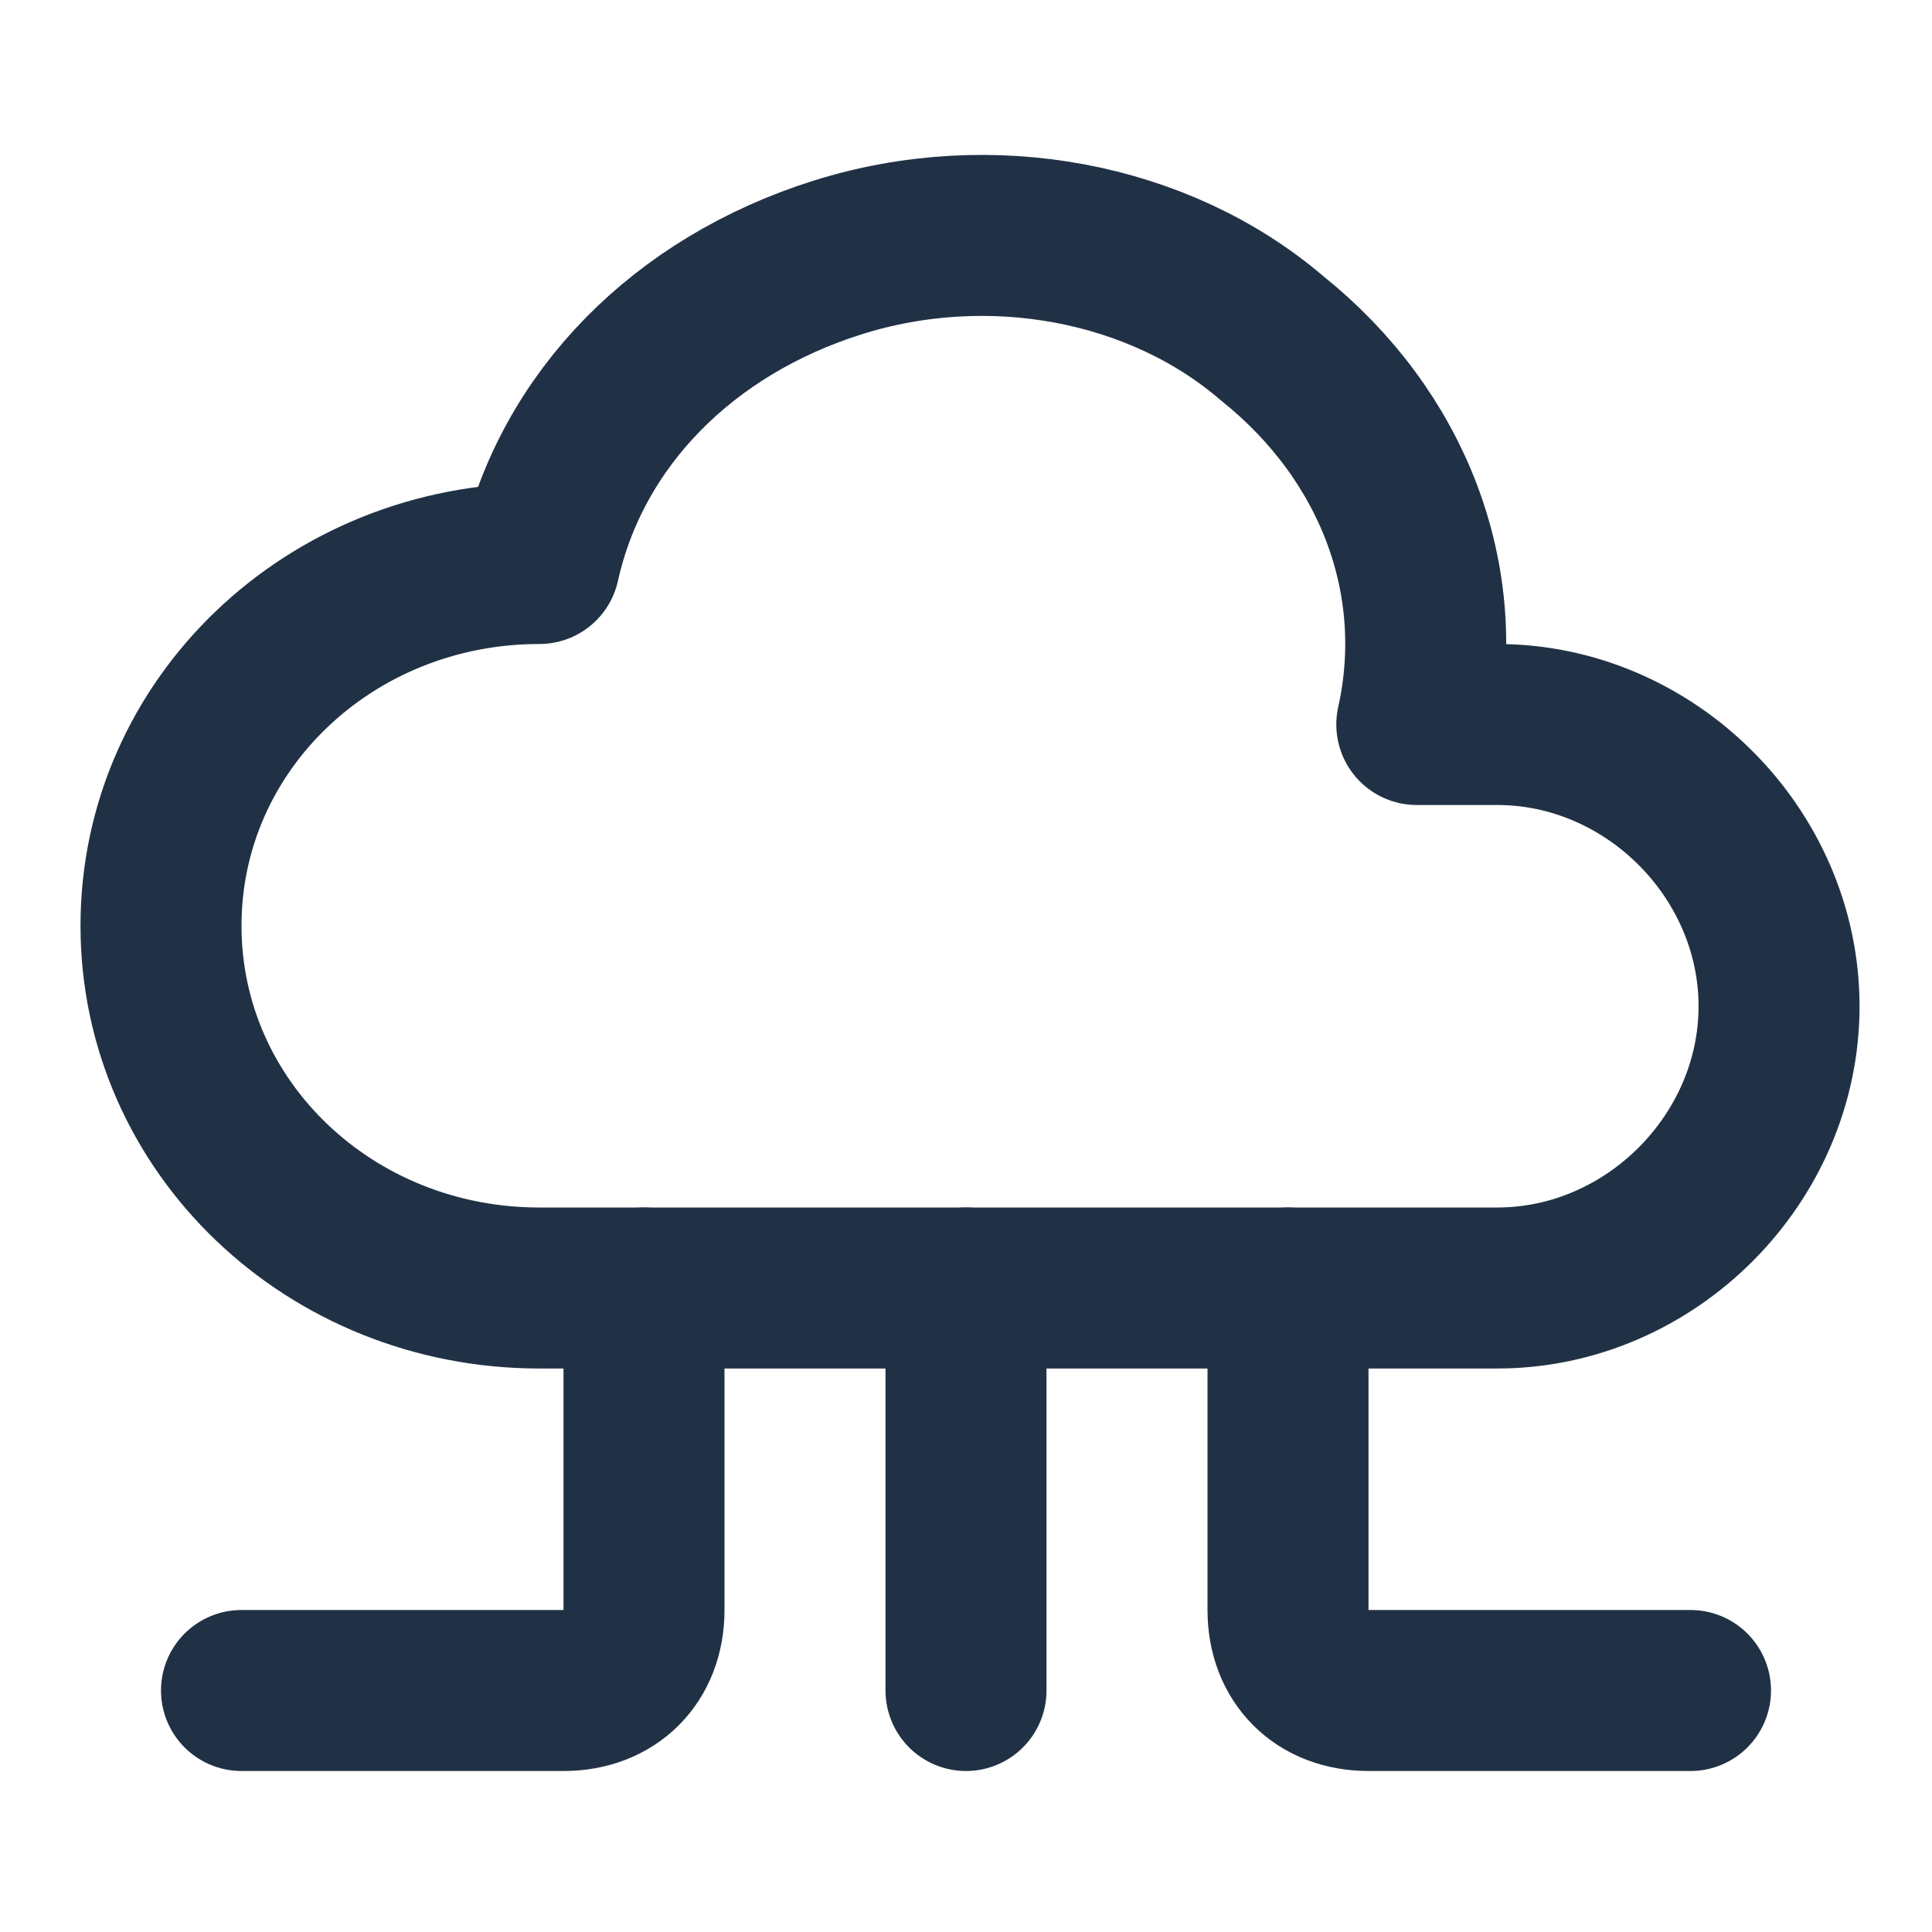
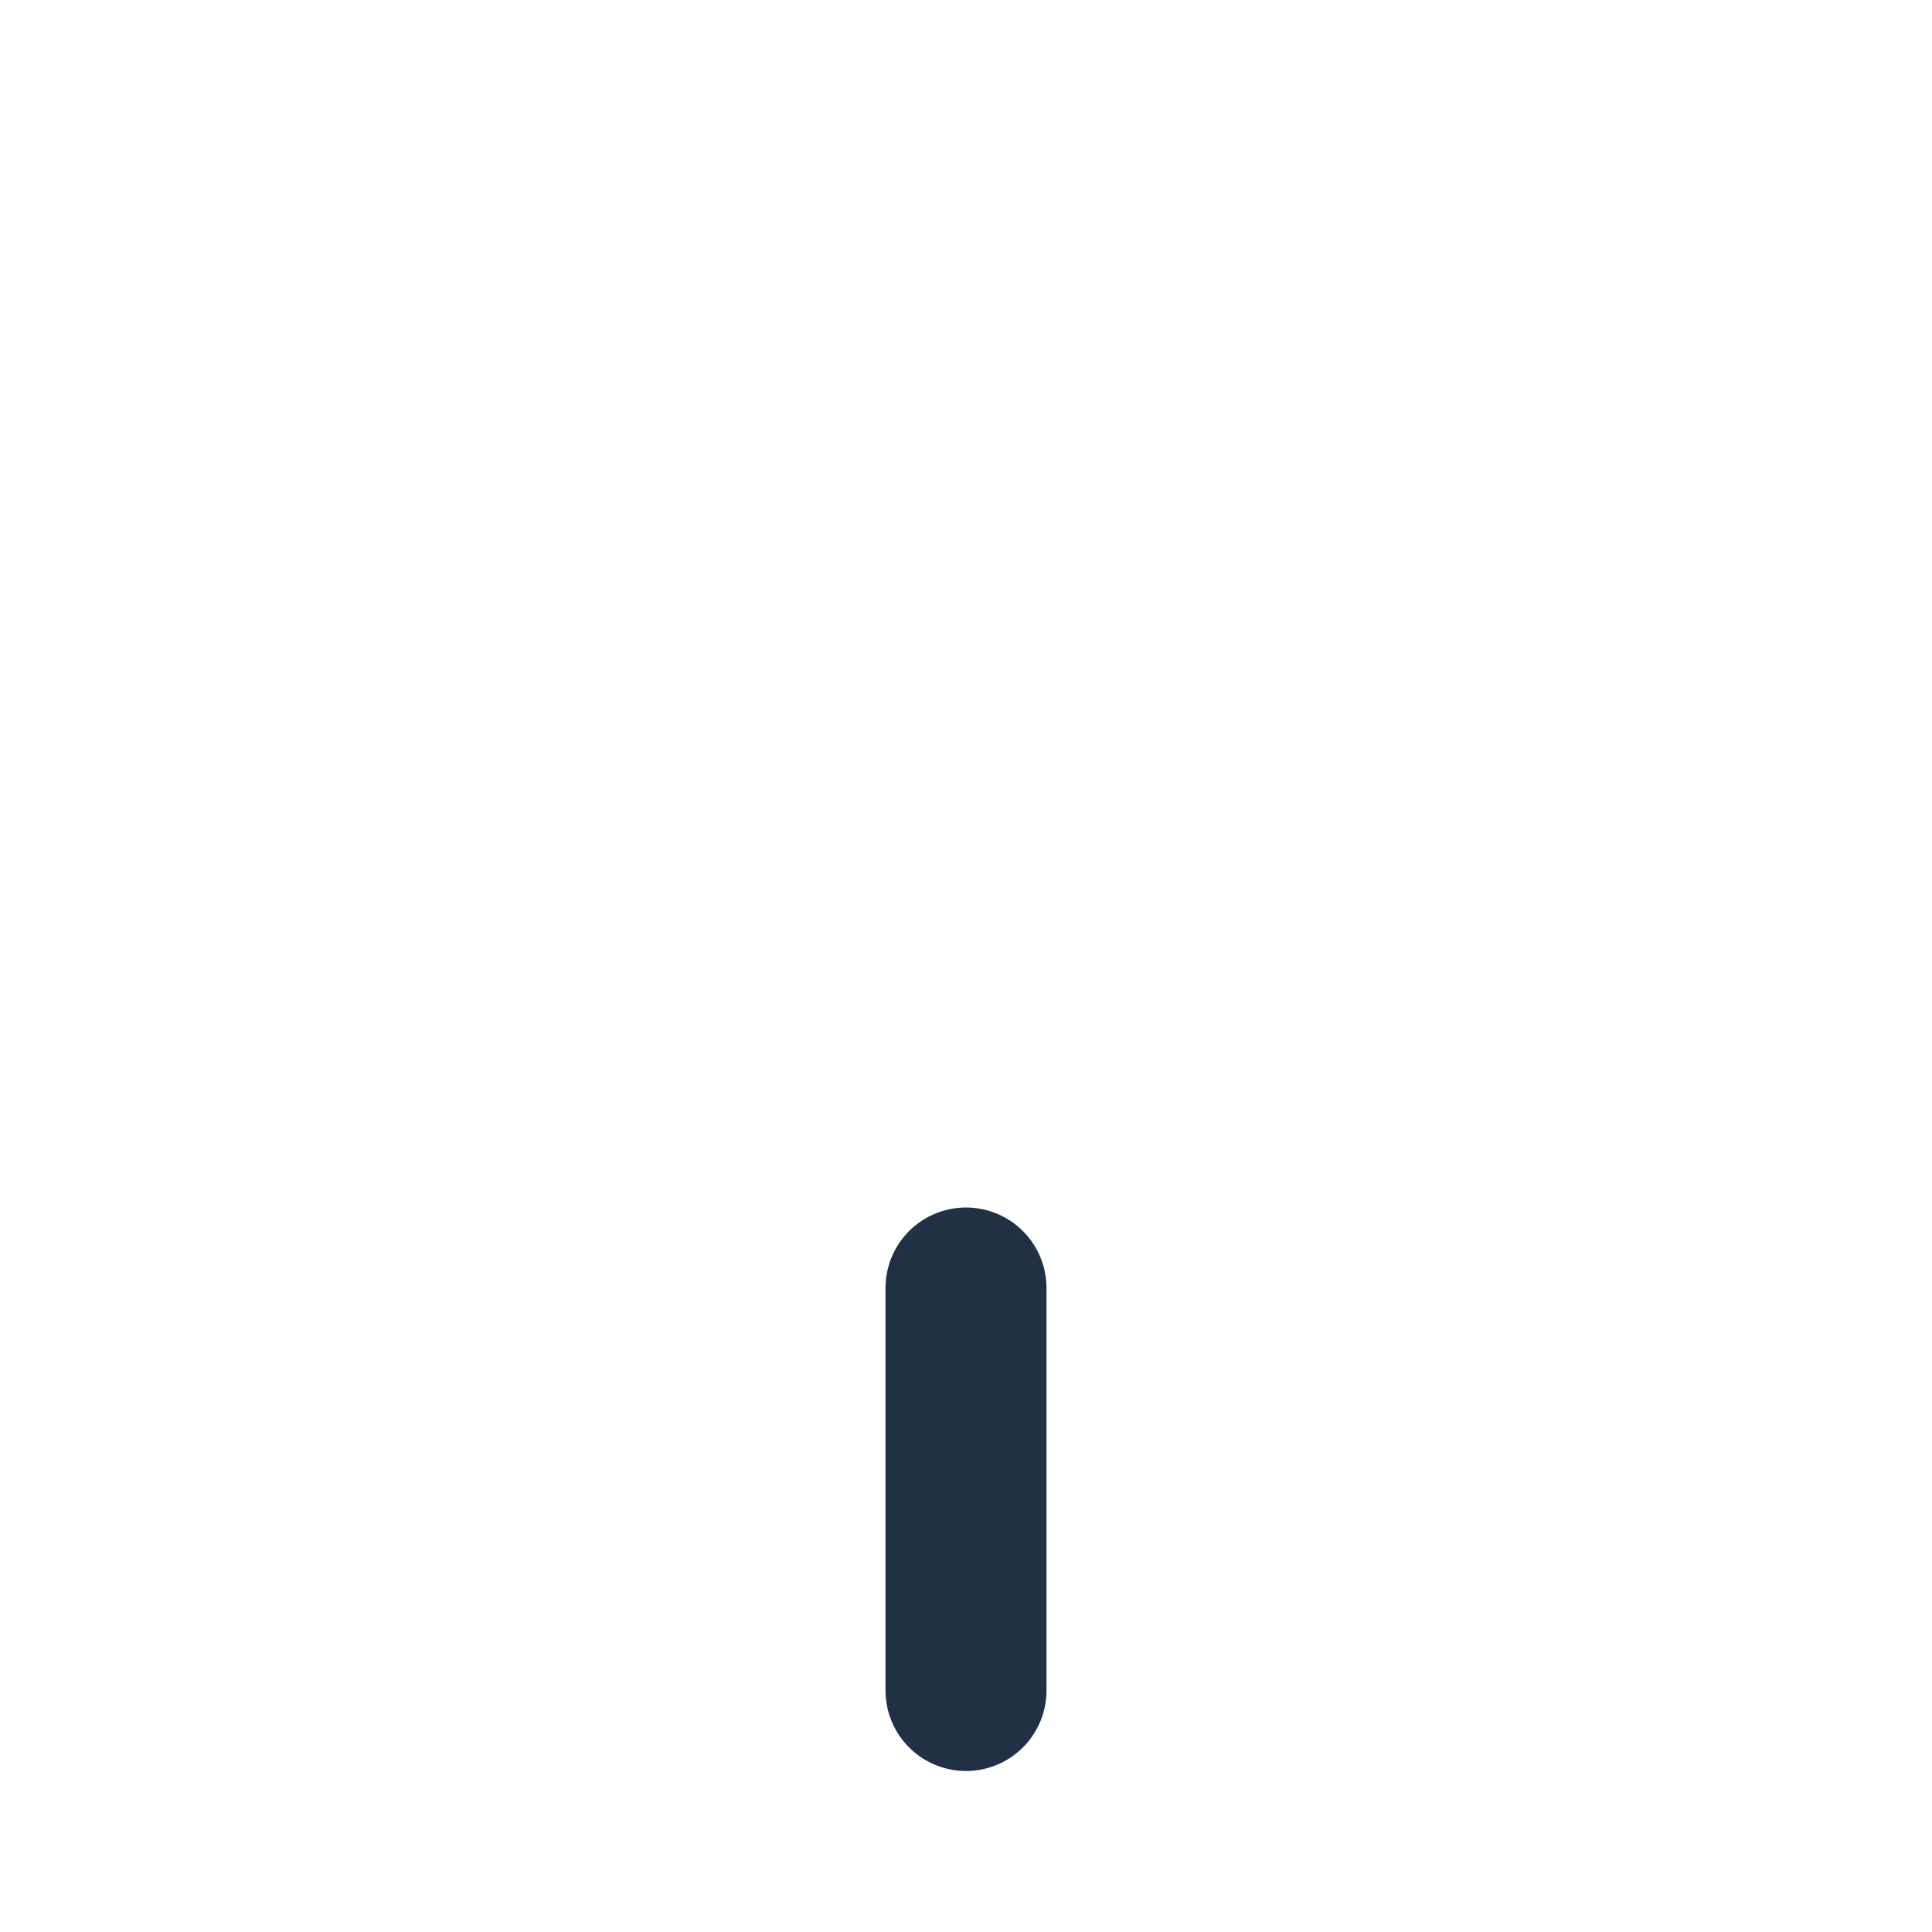
<svg xmlns="http://www.w3.org/2000/svg" id="Layer_1" version="1.1" viewBox="0 0 24 24">
  <defs>
    <style>
      .st0, .st1 {
        fill: none;
      }

      .st1 {
        stroke: #213145;
        stroke-linecap: round;
        stroke-linejoin: round;
        stroke-width: 2px;
      }
    </style>
  </defs>
-   <path class="st0" d="M0,0h24v24H0V0Z" />
-   <path class="st1" d="M6.7,16c-2.6,0-4.7-2-4.7-4.5s2.1-4.5,4.7-4.5c.4-1.8,1.8-3.2,3.7-3.8,1.9-.6,4-.2,5.4,1,1.5,1.2,2.2,3,1.8,4.8h1c1.9,0,3.5,1.6,3.5,3.5s-1.6,3.5-3.5,3.5H6.7" />
  <path class="st1" d="M12,16v5" />
-   <path class="st1" d="M16,16v4c0,.6.4,1,1,1h4" />
-   <path class="st1" d="M8,16v4c0,.6-.4,1-1,1H3" />
</svg>